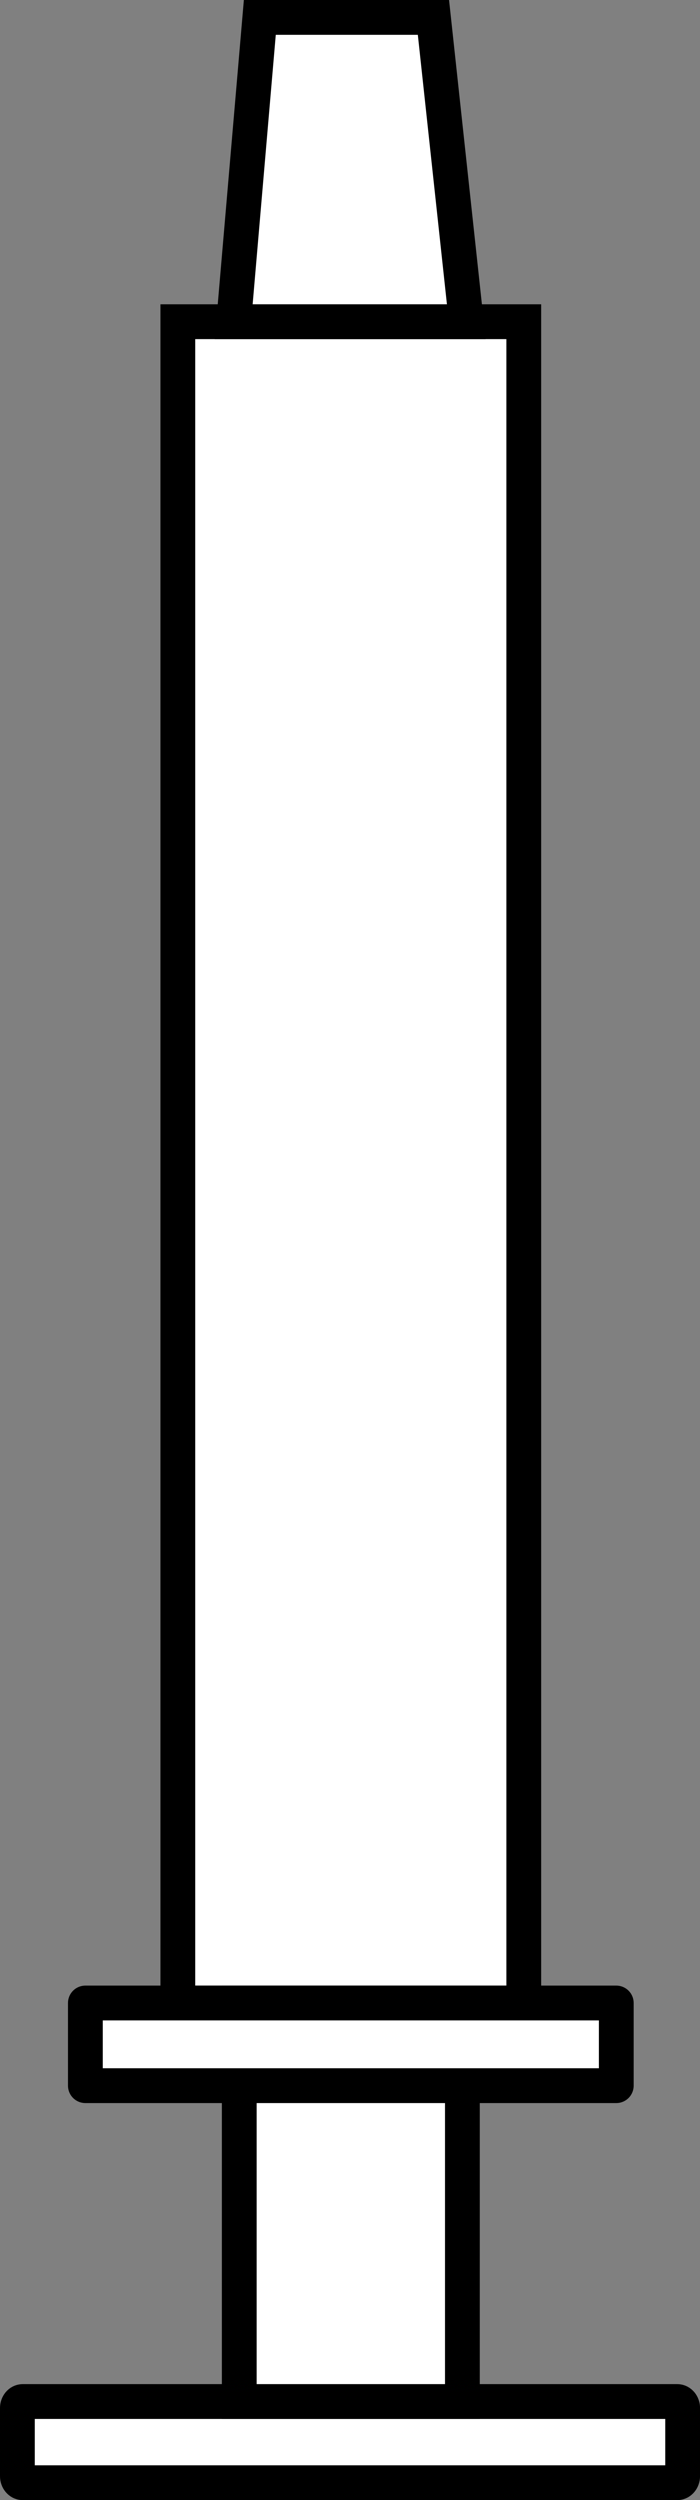
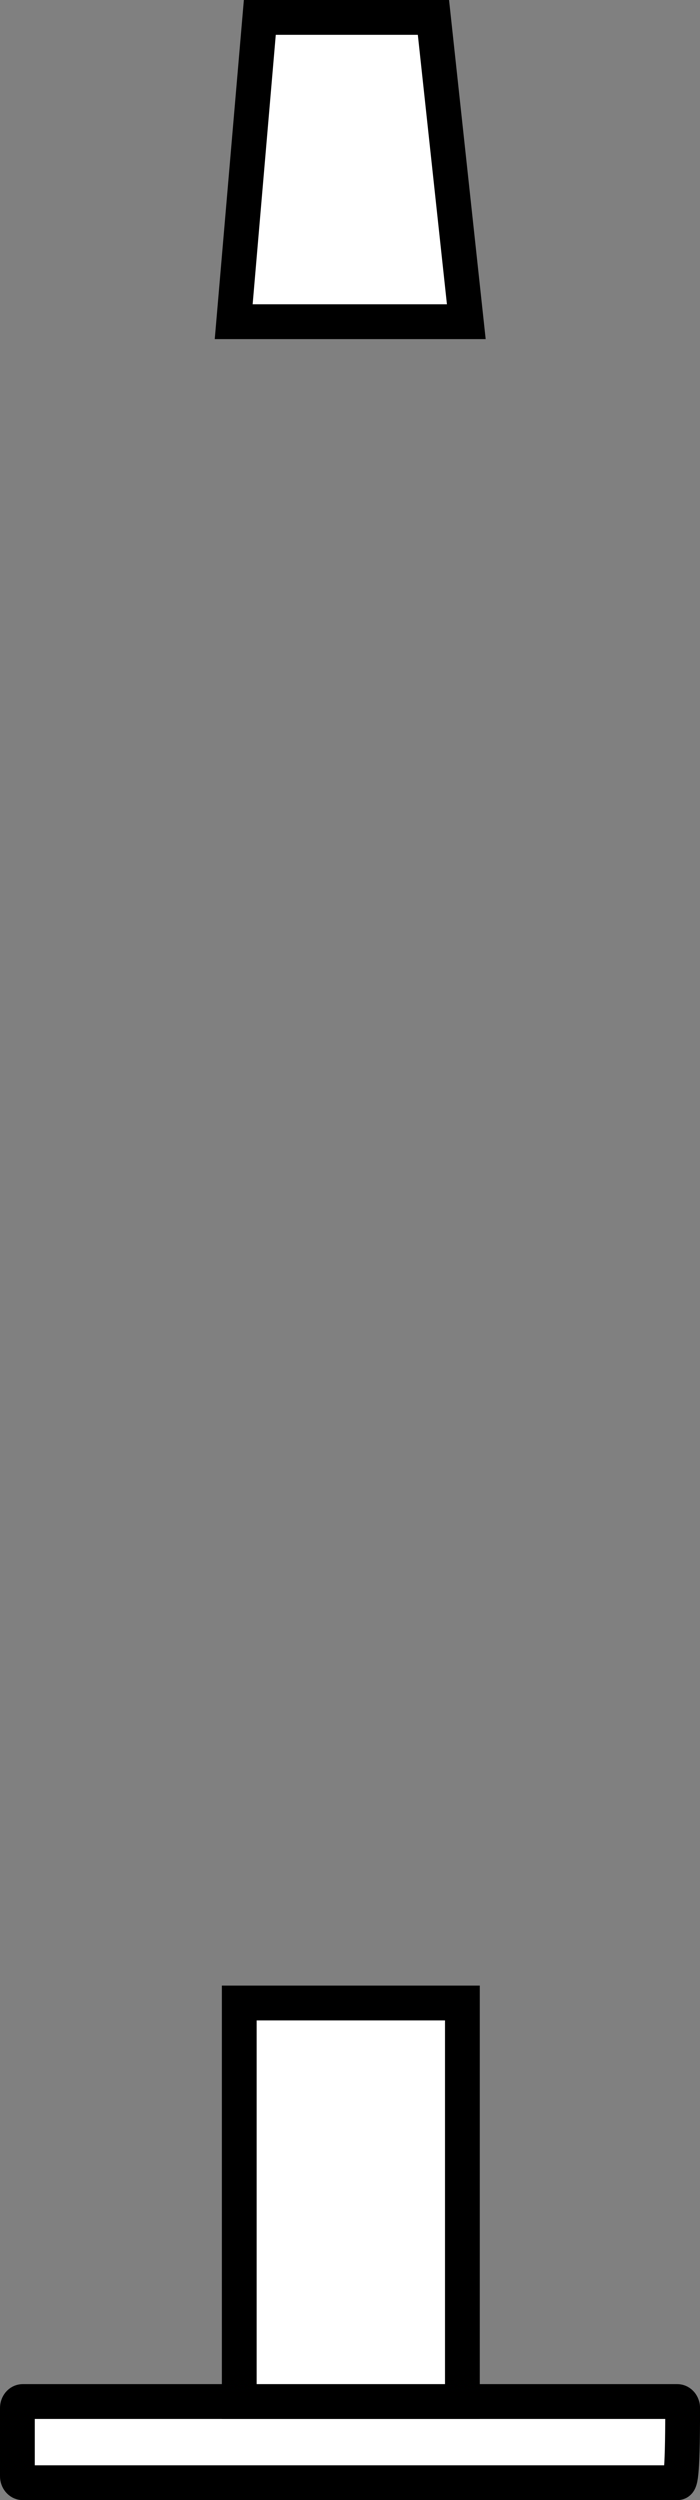
<svg xmlns="http://www.w3.org/2000/svg" version="1.1" id="Layer_2_00000116205882307055038150000015860821503211562929_" x="0px" y="0px" width="16.103px" height="57.439px" viewBox="0 0 16.103 57.439" enable-background="new 0 0 16.103 57.439" xml:space="preserve">
  <rect x="0" y="0" width="16.103" height="57.439" fill="#808080" stroke="none" />
-   <path fill="#FFFFFF" stroke="#000000" stroke-width="0.8" stroke-miterlimit="10" d="M15.581,57.039H0.523  c-0.068,0-0.123-0.068-0.123-0.151v-1.563c0-0.084,0.055-0.151,0.123-0.151h15.058c0.068,0,0.123,0.068,0.123,0.151  v1.563C15.703,56.971,15.648,57.039,15.581,57.039z" />
-   <rect x="4.091" y="7.391" fill="#FFFFFF" stroke="#000000" stroke-width="0.8" stroke-miterlimit="10" width="7.958" height="38.627" />
+   <path fill="#FFFFFF" stroke="#000000" stroke-width="0.8" stroke-miterlimit="10" d="M15.581,57.039H0.523  c-0.068,0-0.123-0.068-0.123-0.151v-1.563c0-0.084,0.055-0.151,0.123-0.151h15.058c0.068,0,0.123,0.068,0.123,0.151  C15.703,56.971,15.648,57.039,15.581,57.039z" />
  <polygon fill="#FFFFFF" stroke="#000000" stroke-width="0.8" stroke-miterlimit="10" points="10.727,7.391 5.376,7.391 5.977,0.4   9.971,0.4 " />
  <rect x="5.504" y="46.018" fill="#FFFFFF" stroke="#000000" stroke-width="0.8" stroke-miterlimit="10" width="5.133" height="9.156" />
-   <rect x="1.964" y="46.018" fill="#FFFFFF" stroke="#000000" stroke-width="0.8" stroke-linejoin="round" stroke-miterlimit="10" width="12.213" height="1.899" />
</svg>